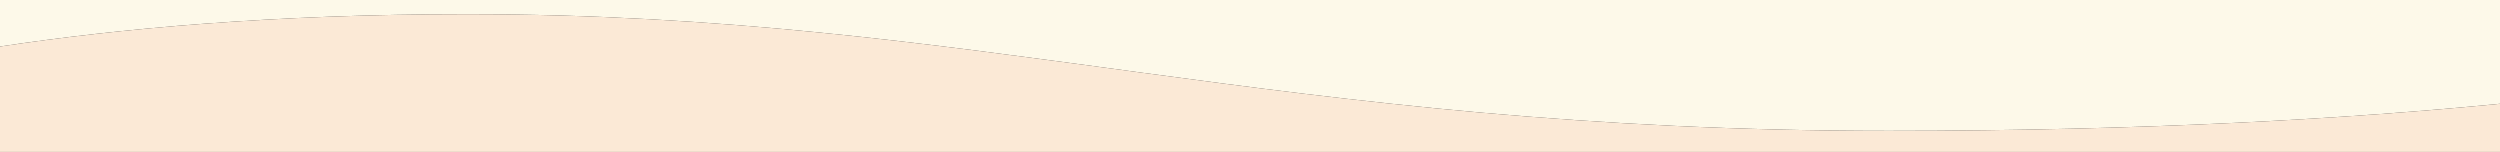
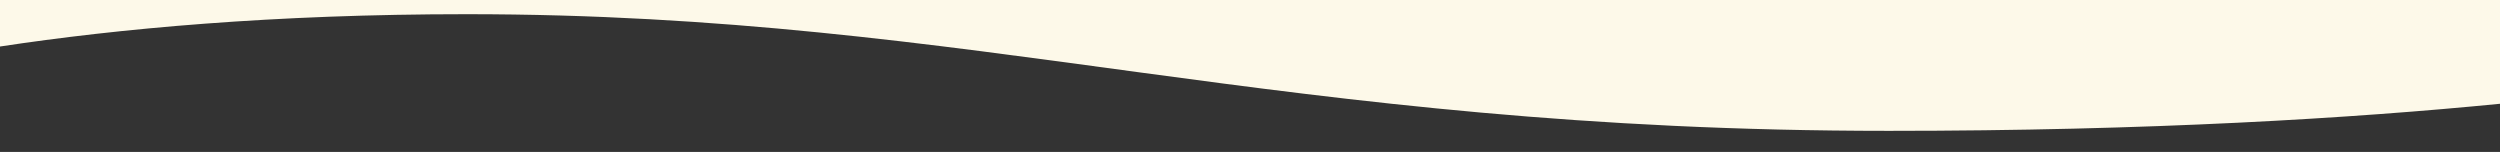
<svg xmlns="http://www.w3.org/2000/svg" version="1.1" id="レイヤー_1" x="0px" y="0px" viewBox="0 0 1365.999 83.015" enable-background="new 0 0 1365.999 83.015" xml:space="preserve">
  <rect x="0" y="0" width="1365.999" height="83.015" fill="#333333" stroke="none" />
  <g>
    <path fill="#FDF9E9" d="M255,7.756c279,0,444,63.738,777,63.738c143.043,0,253.979-6.909,333.999-14.793V0H0v25.413   C64.644,15.628,149.434,7.756,255,7.756z" />
-     <path fill="#FBE9D6" d="M1032,71.494c-333,0-498-63.738-777-63.738c-105.566,0-190.356,7.872-255,17.657v57.602h1365.999V56.701   C1285.979,64.585,1175.043,71.494,1032,71.494z" />
  </g>
</svg>